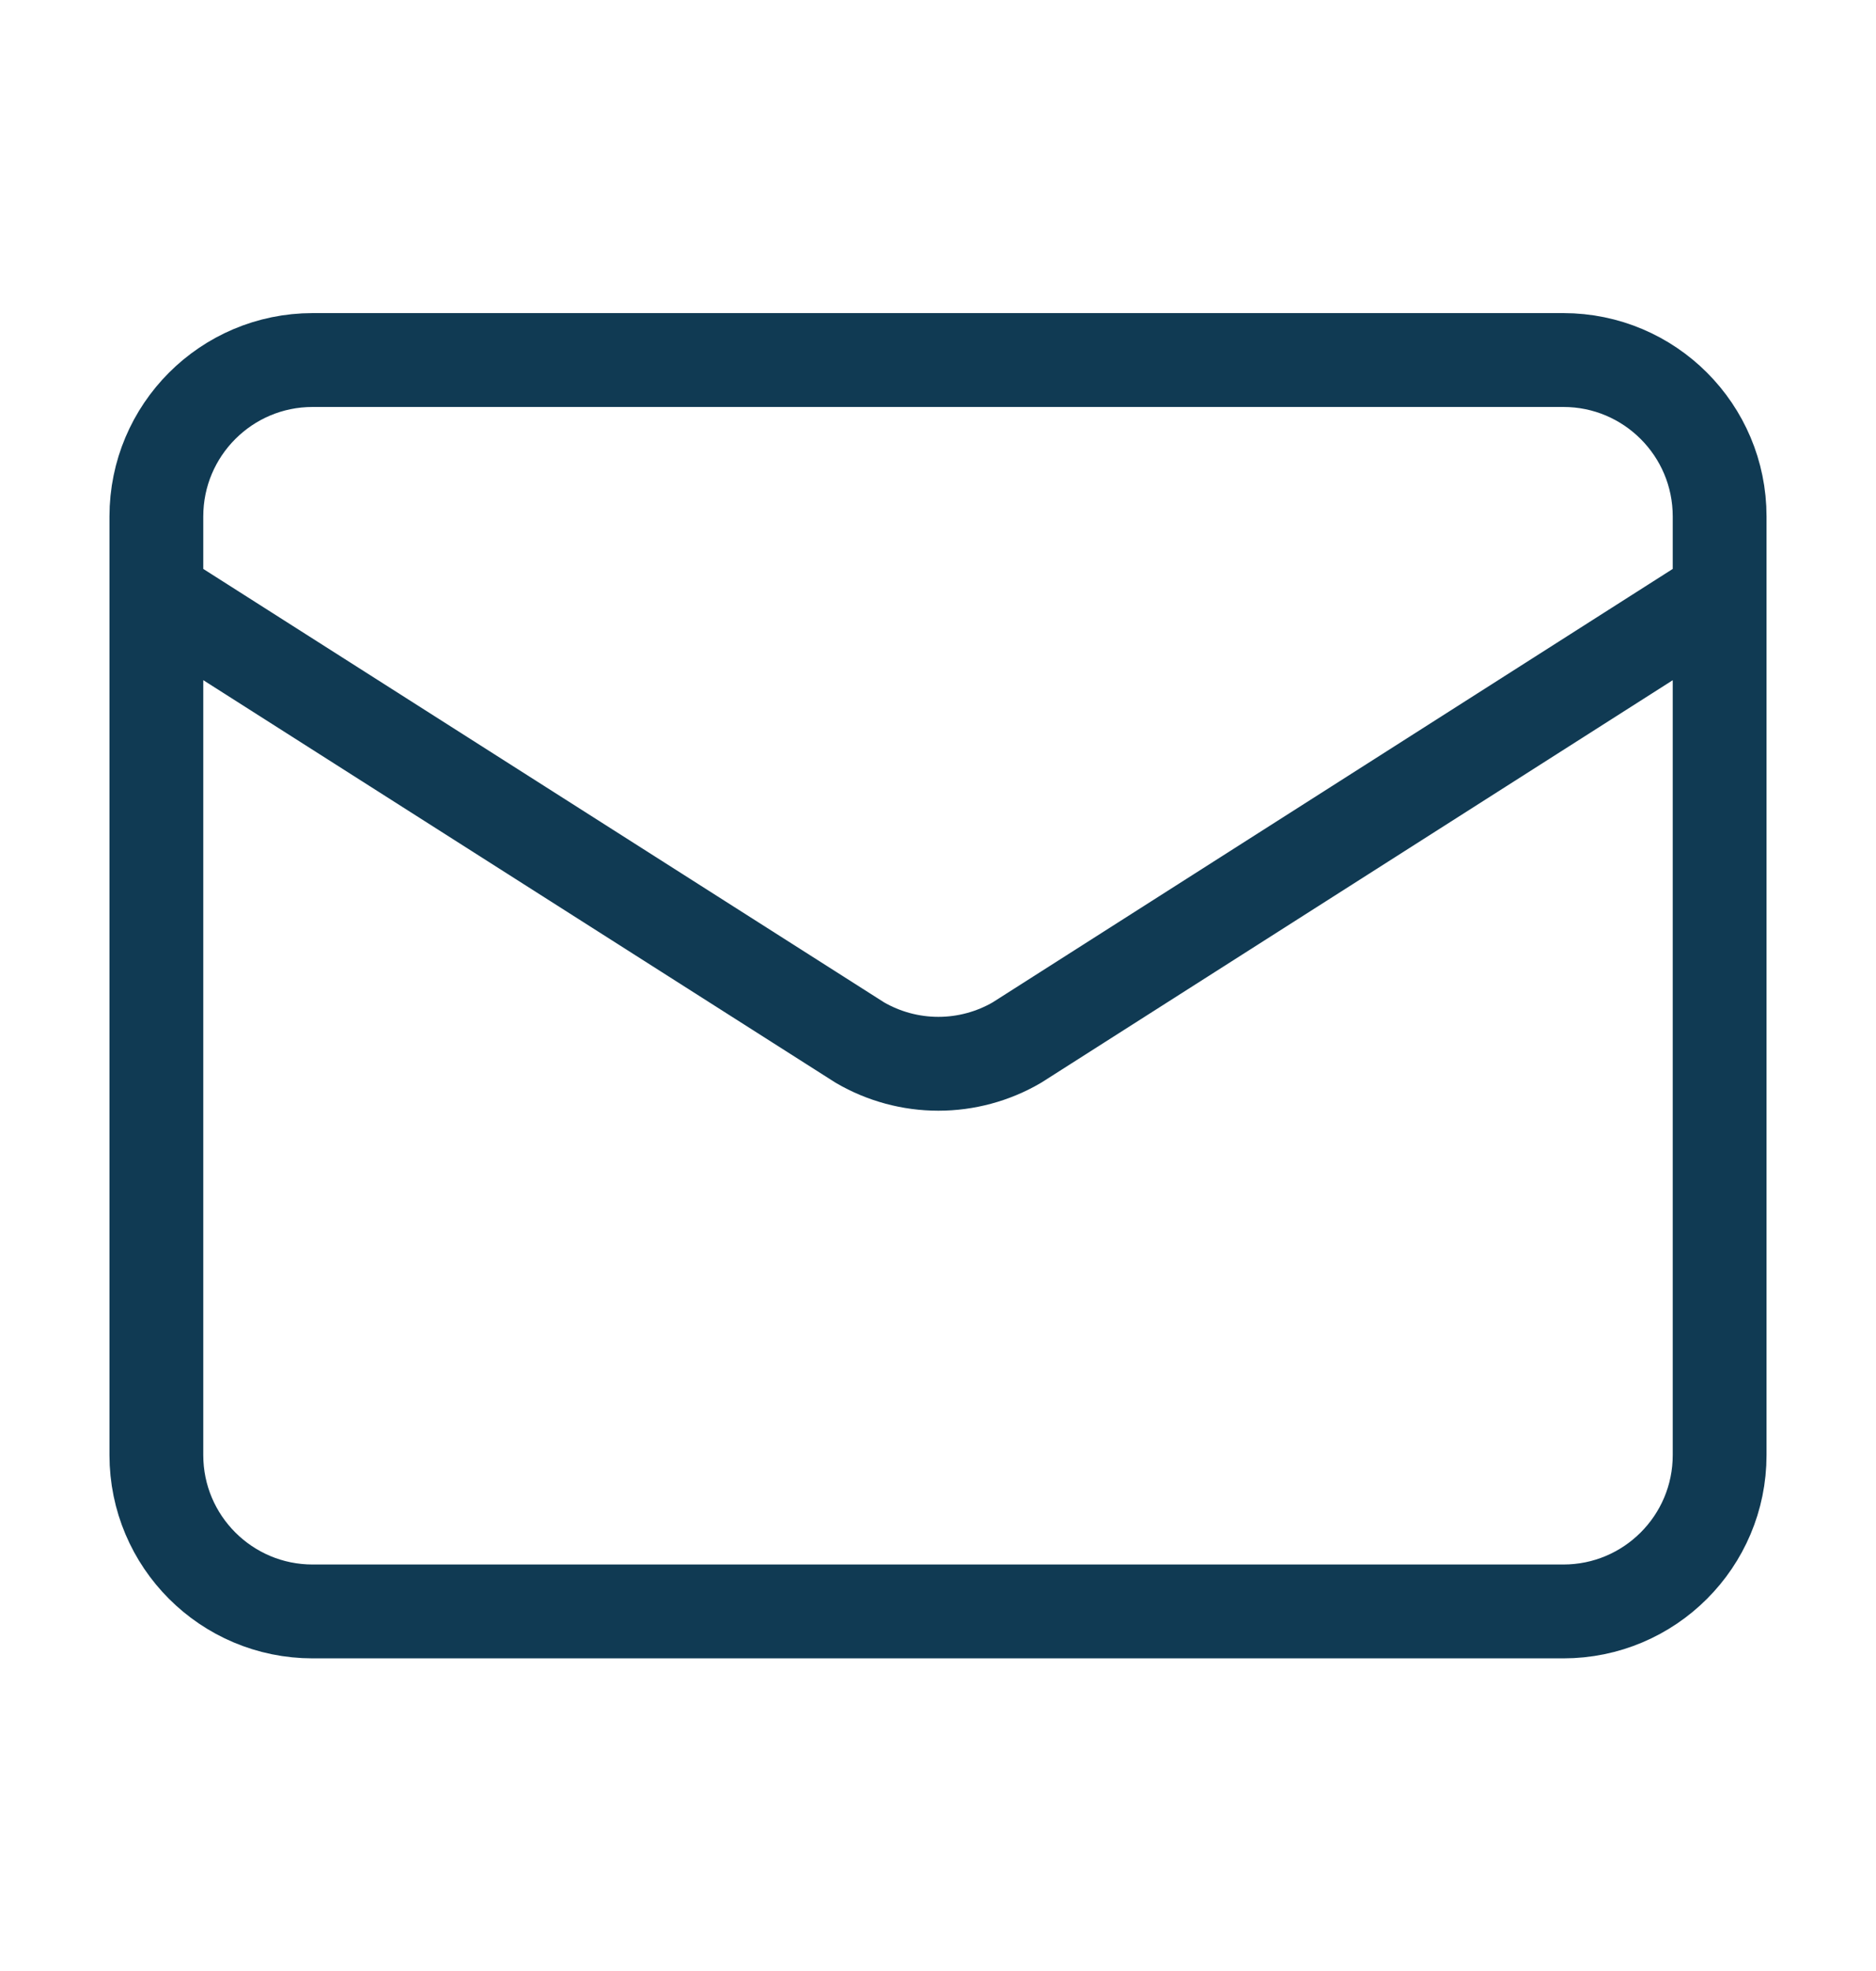
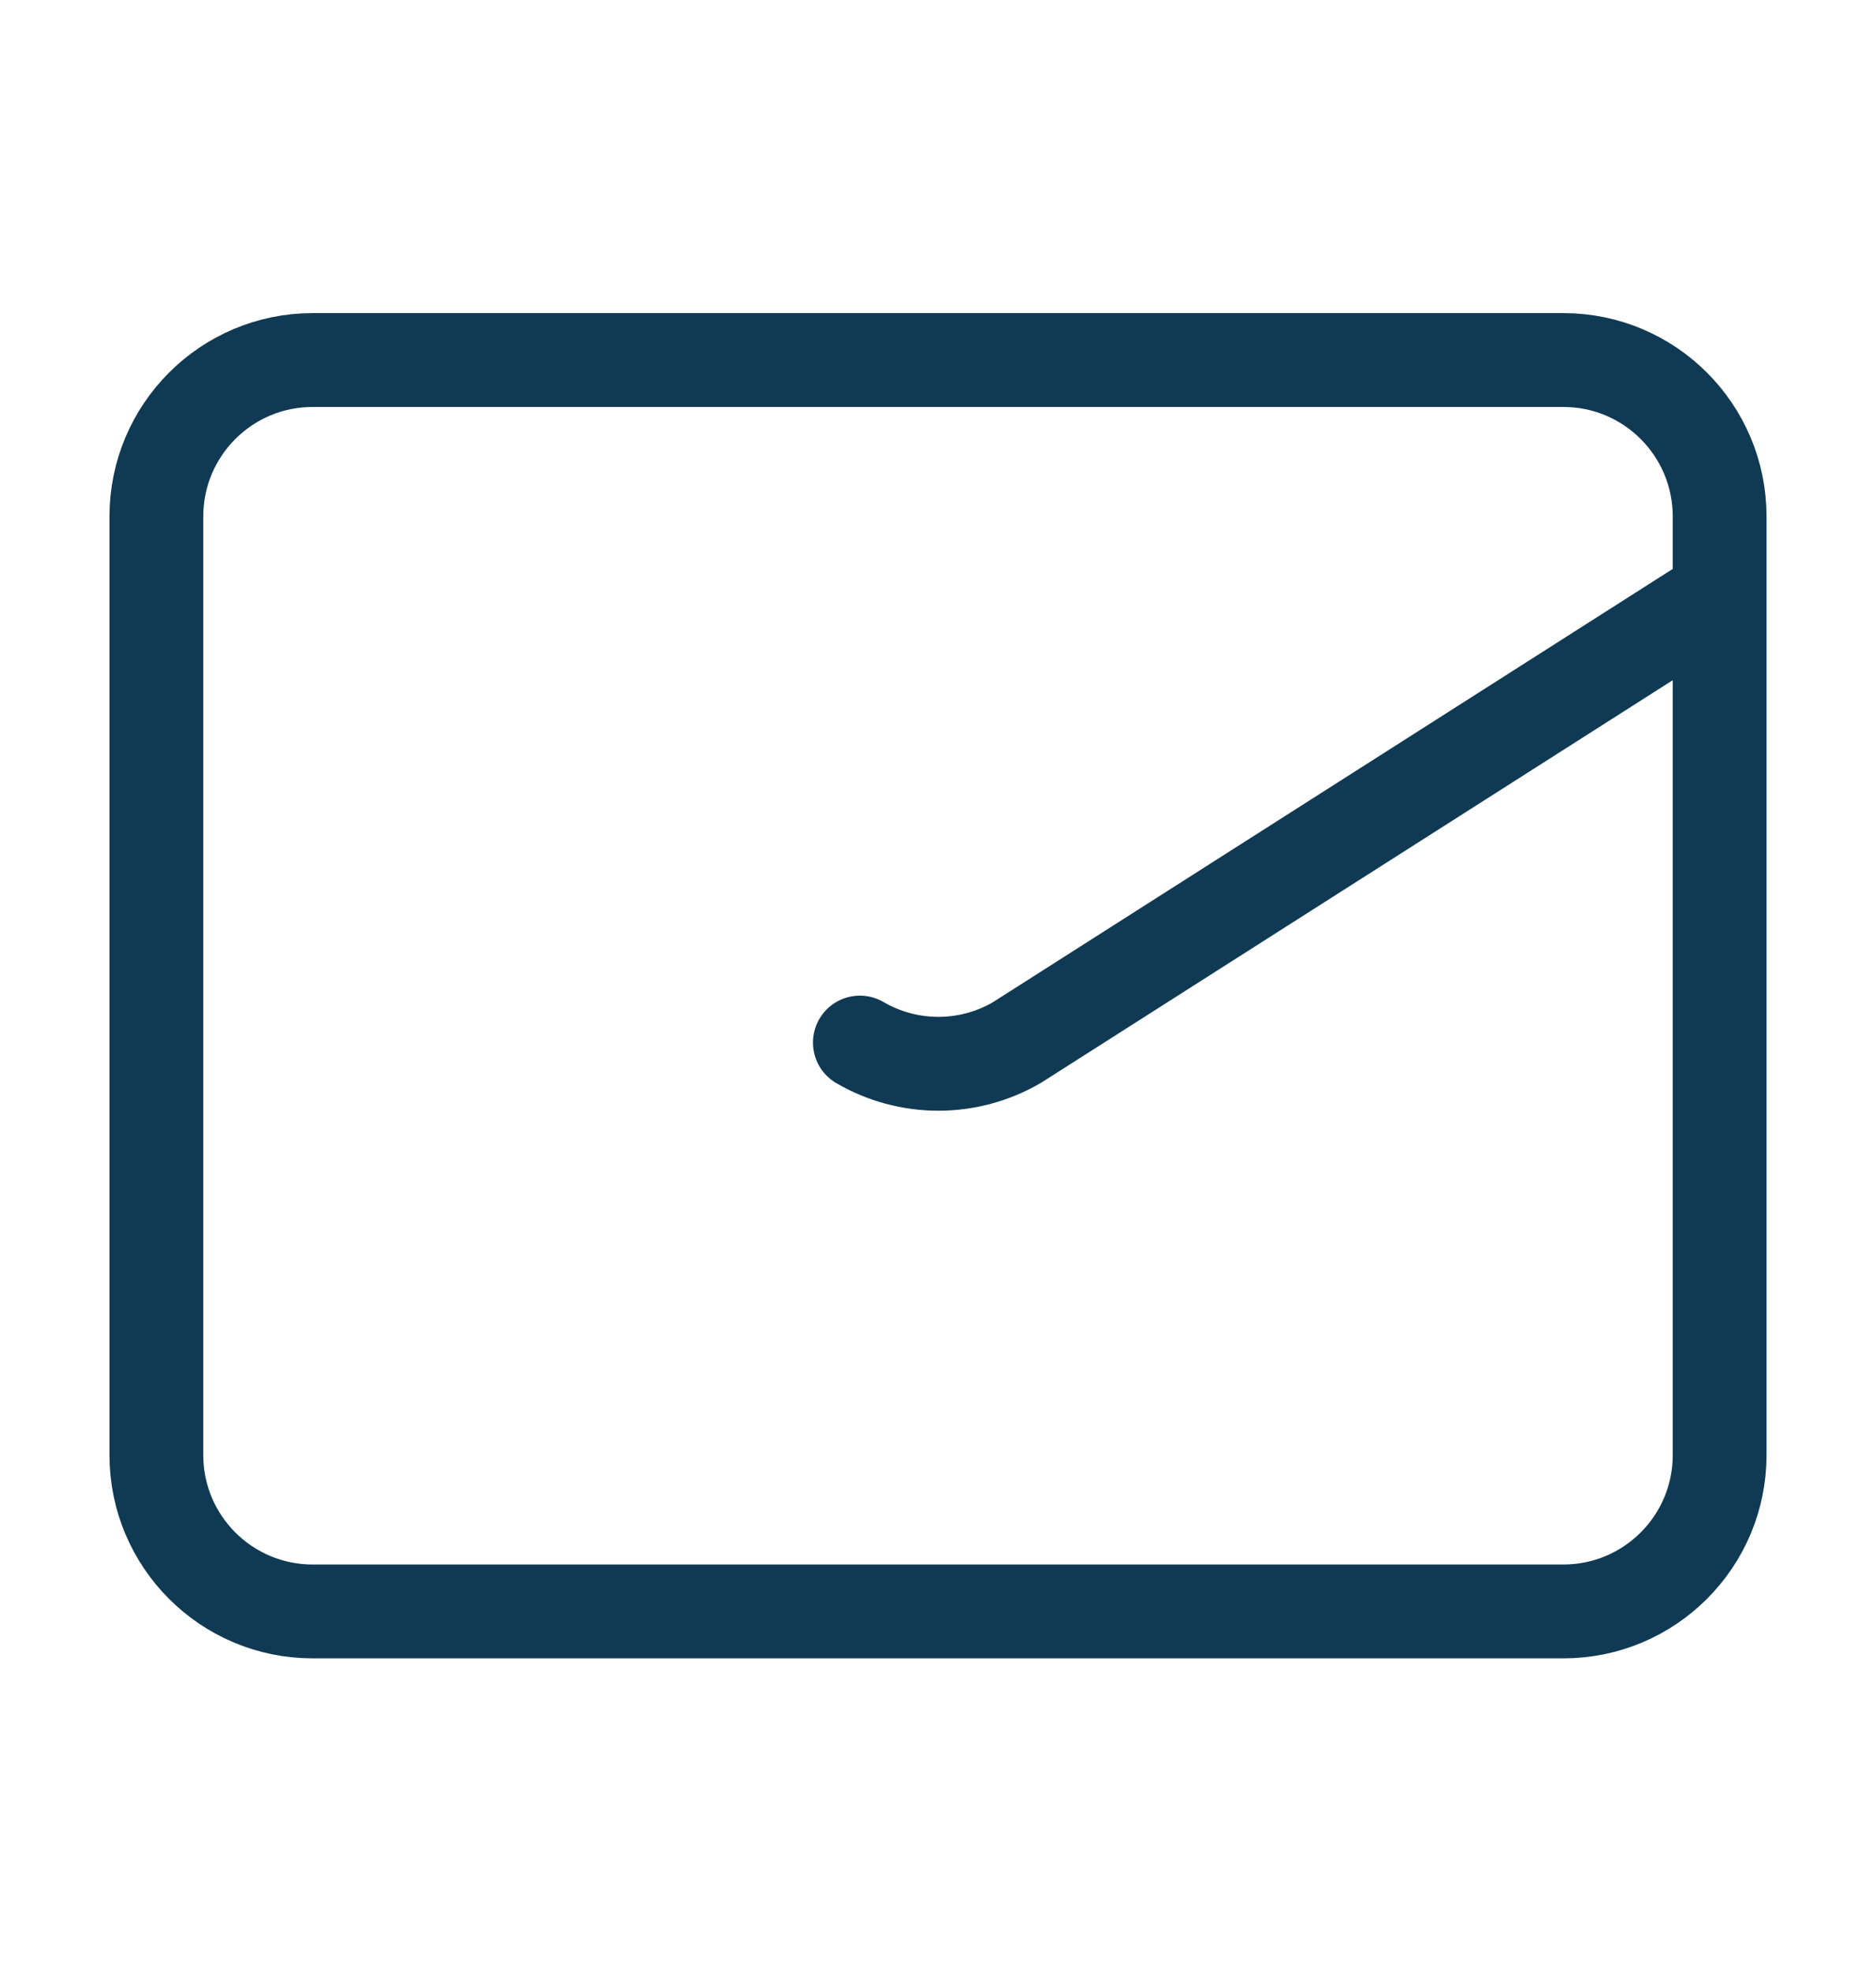
<svg xmlns="http://www.w3.org/2000/svg" width="20" height="21" viewBox="0 0 20 21" fill="none">
-   <path d="M18.333 6.336L10.841 11.108C10.587 11.256 10.298 11.334 10.004 11.334C9.71 11.334 9.421 11.256 9.167 11.108L1.667 6.336M3.333 3.836H16.667C17.587 3.836 18.333 4.582 18.333 5.503V15.503C18.333 16.423 17.587 17.169 16.667 17.169H3.333C2.413 17.169 1.667 16.423 1.667 15.503V5.503C1.667 4.582 2.413 3.836 3.333 3.836Z" stroke="#103A53" stroke-linecap="round" stroke-linejoin="round" />
+   <path d="M18.333 6.336L10.841 11.108C10.587 11.256 10.298 11.334 10.004 11.334C9.71 11.334 9.421 11.256 9.167 11.108M3.333 3.836H16.667C17.587 3.836 18.333 4.582 18.333 5.503V15.503C18.333 16.423 17.587 17.169 16.667 17.169H3.333C2.413 17.169 1.667 16.423 1.667 15.503V5.503C1.667 4.582 2.413 3.836 3.333 3.836Z" stroke="#103A53" stroke-linecap="round" stroke-linejoin="round" />
</svg>